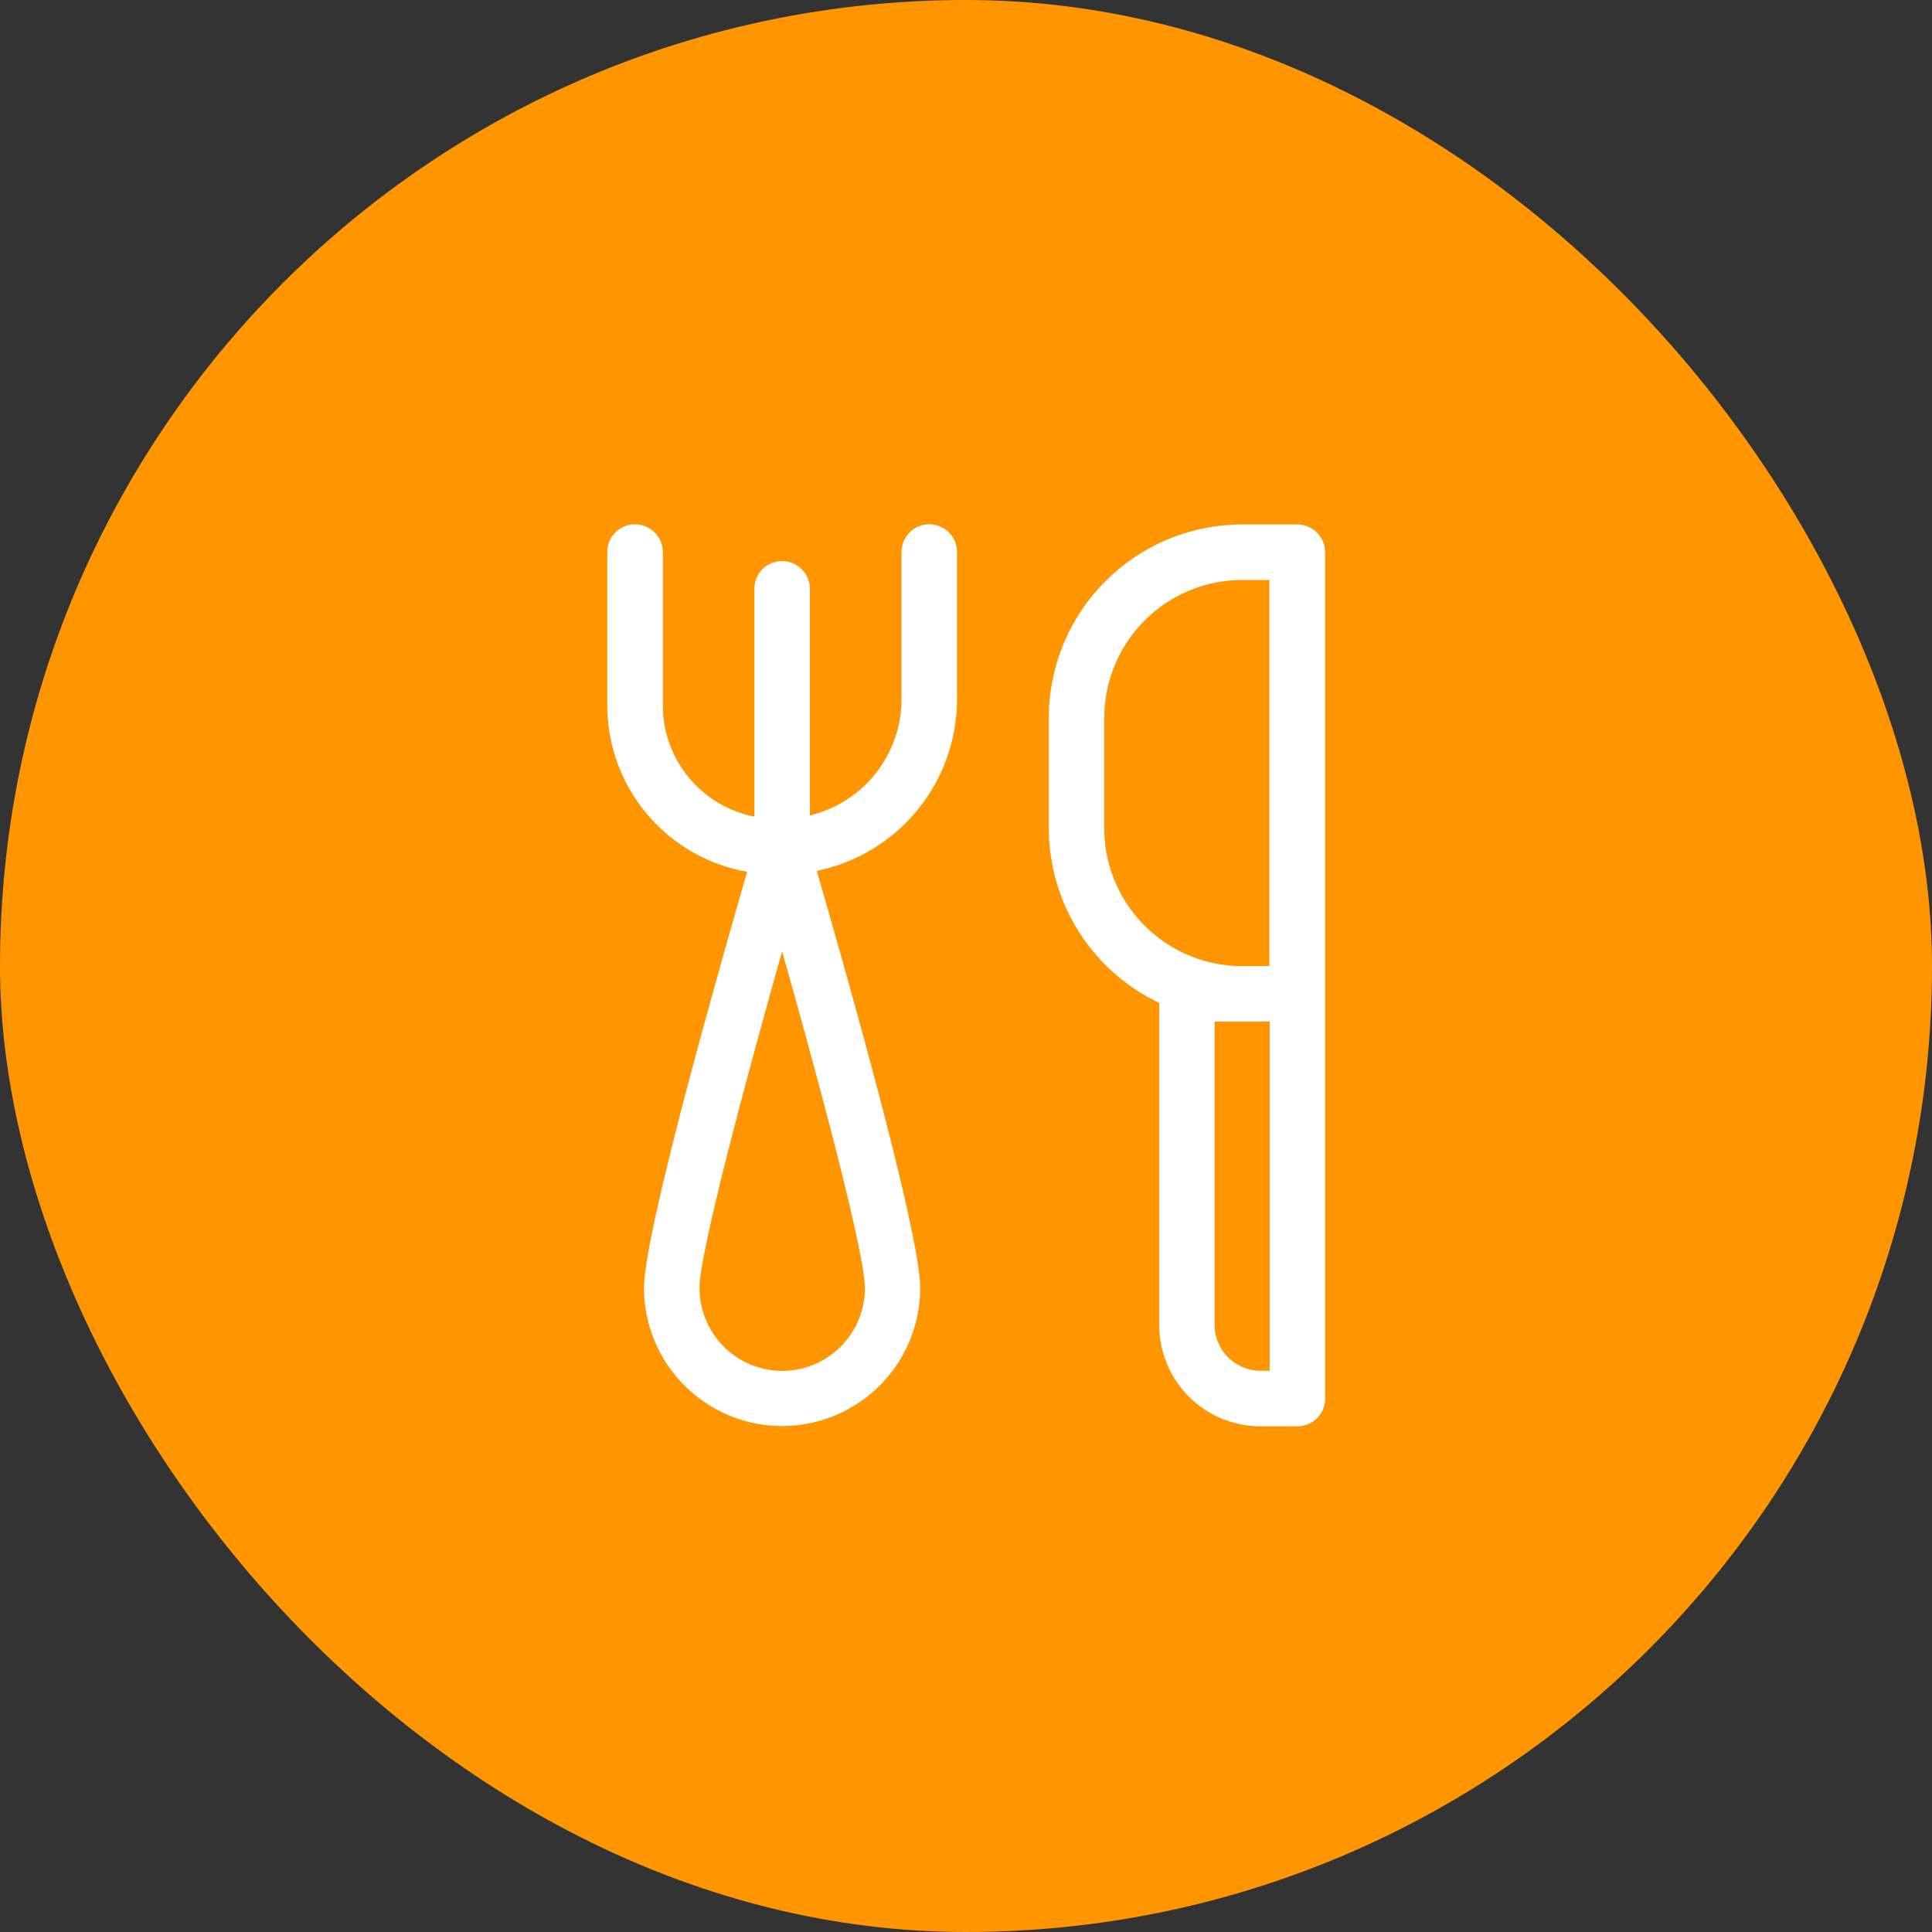
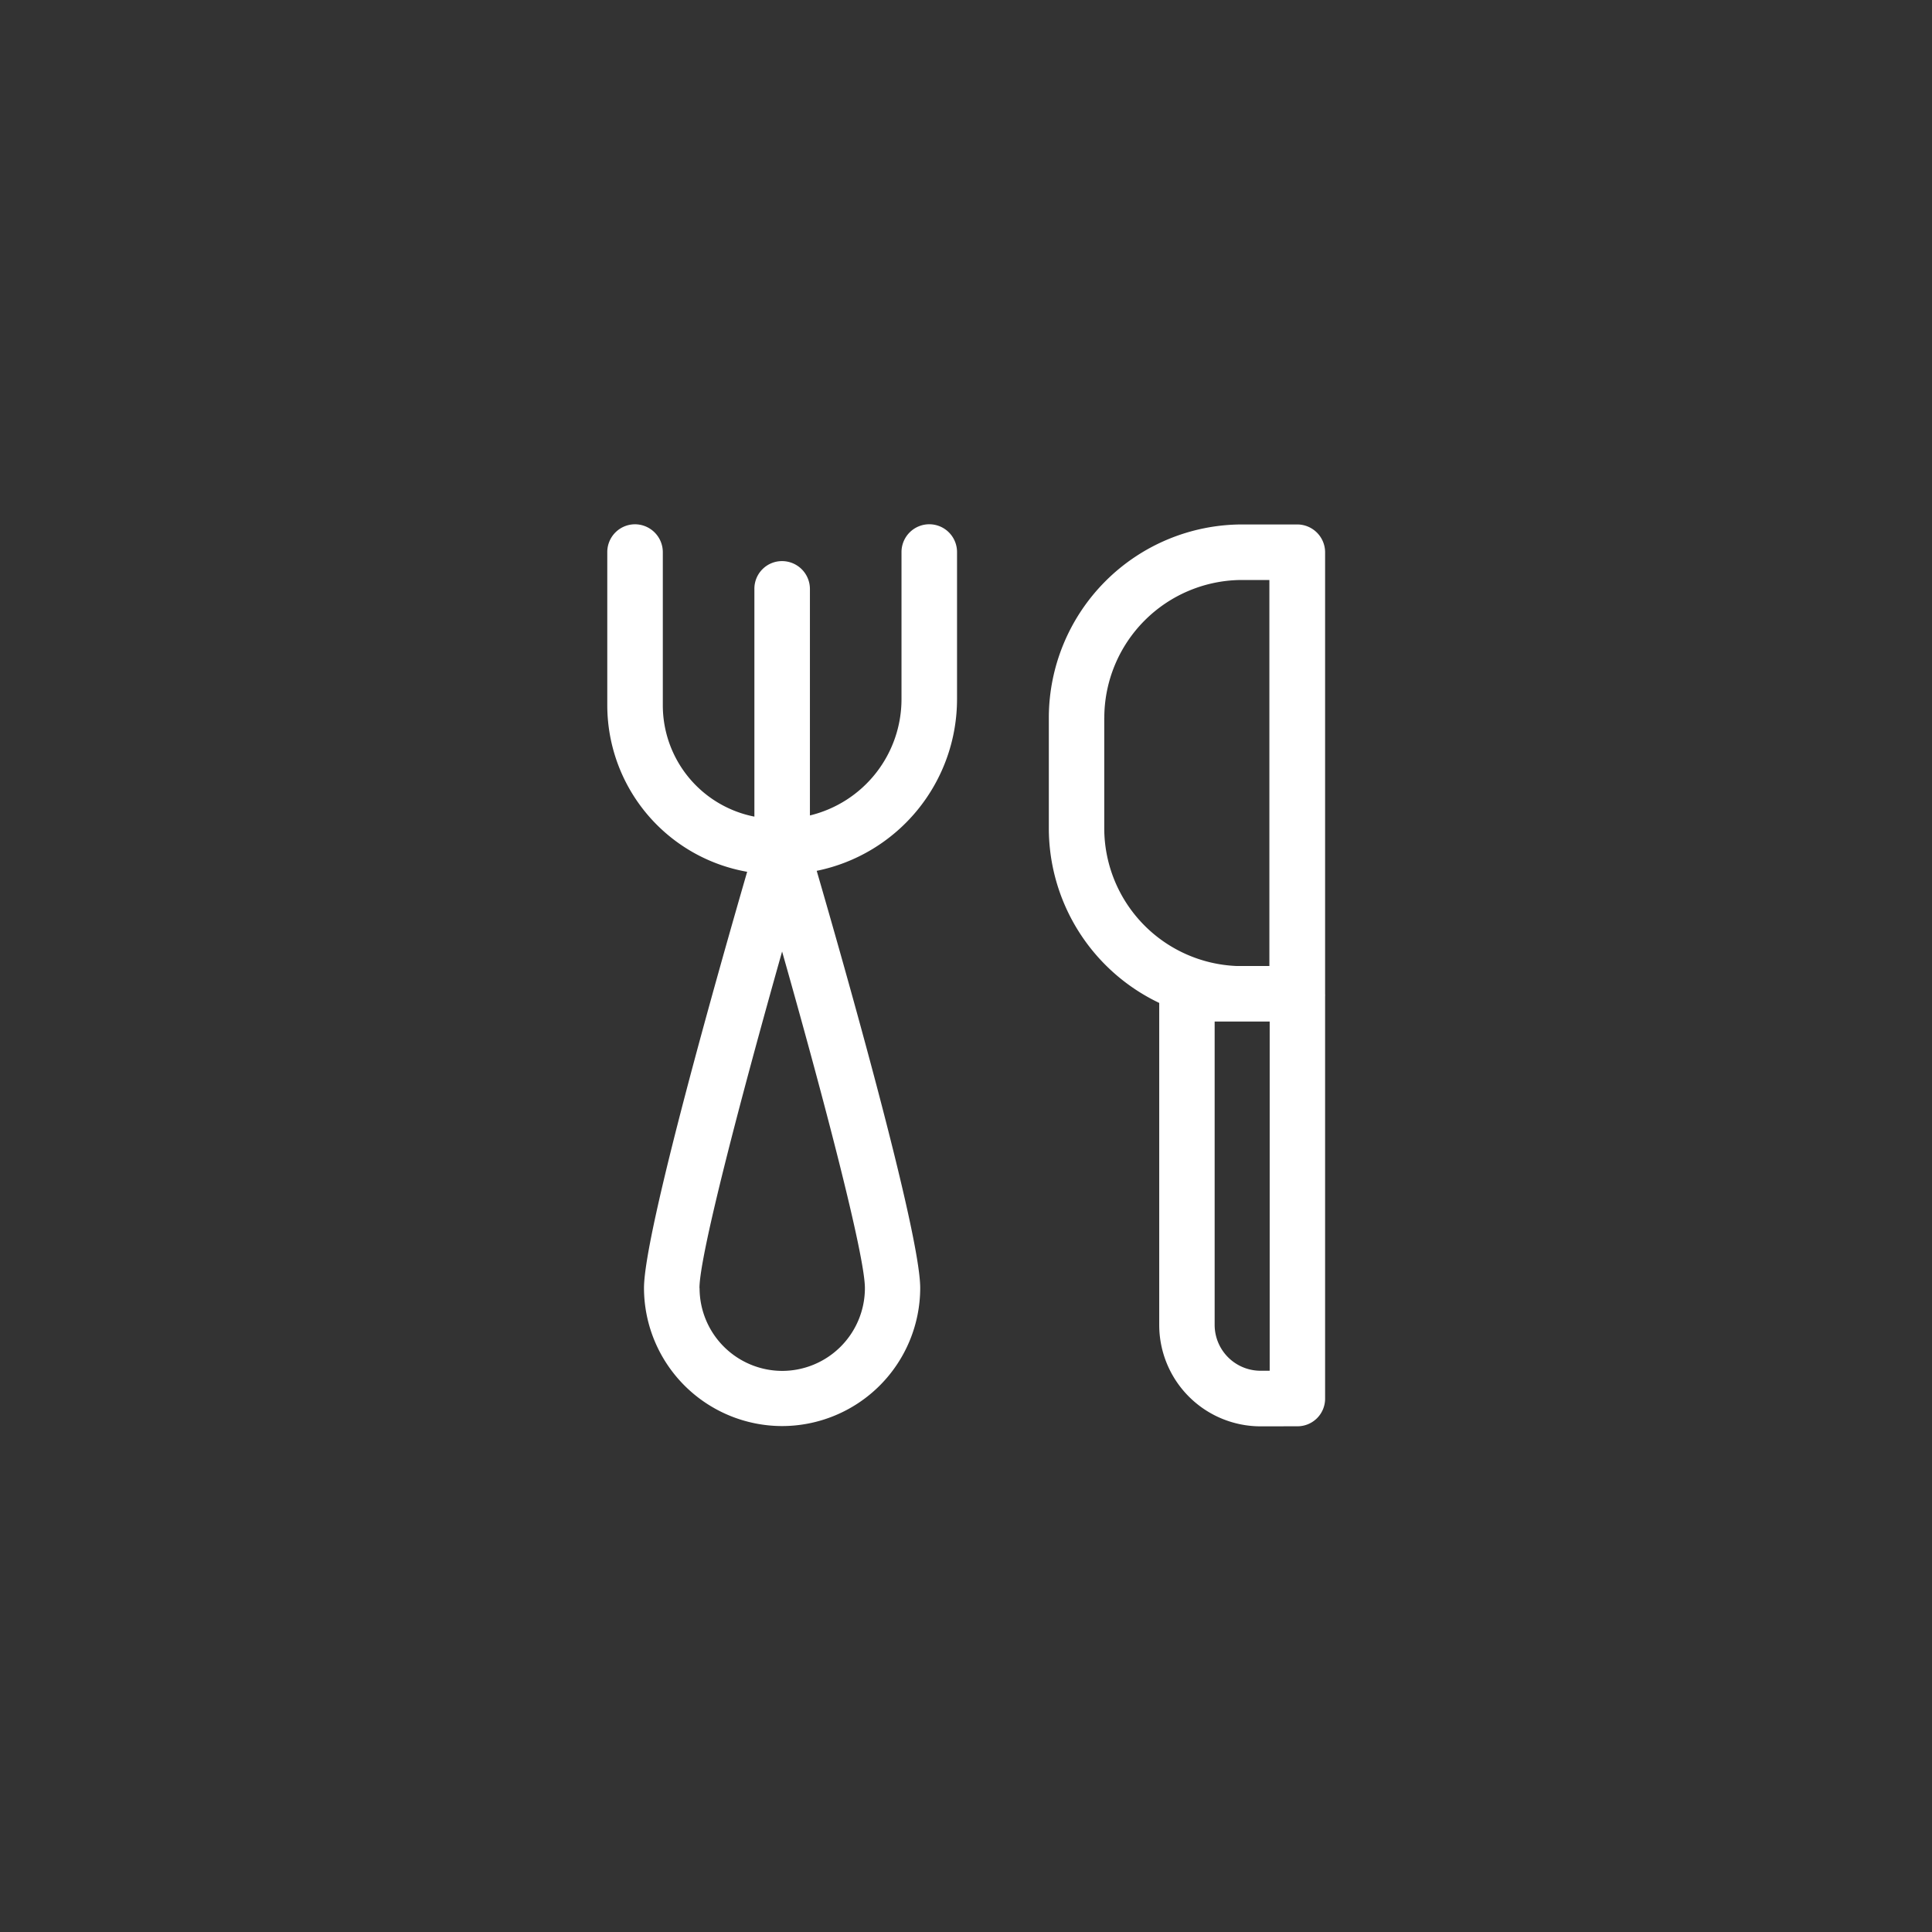
<svg xmlns="http://www.w3.org/2000/svg" width="70" height="70" viewBox="0 0 70 70">
  <rect x="0" y="0" width="70" height="70" fill="#333333" stroke="none" />
  <defs>
    <style>
      .cls-1 {
        fill: #ff9500;
      }

      .cls-2 {
        fill: #fff;
      }
    </style>
  </defs>
  <g id="グループ_2474" data-name="グループ 2474" transform="translate(18082.324 23.324)">
-     <rect id="長方形_1786" data-name="長方形 1786" class="cls-1" width="70" height="70" rx="35" transform="translate(-18082.324 -23.324)" />
    <g id="グループ_2476" data-name="グループ 2476" transform="translate(-18061.725 -5.921)">
      <g id="グループ_2475" data-name="グループ 2475" transform="translate(0 0)">
        <path id="合体_4" data-name="合体 4" class="cls-2" d="M16712.734-122.391a3.674,3.674,0,0,1-3.666-3.671v-11.67a7.013,7.013,0,0,1-4-6.33v-4a7.011,7.011,0,0,1,7-7.006h2a1.01,1.01,0,0,1,1.01,1.007v16a.7.7,0,0,1,0,.092V-123.4a1,1,0,0,1-1,1.007Zm-1.658-3.671a1.664,1.664,0,0,0,1.658,1.657h.336v-12.652h-1.994Zm-4-22v4a5,5,0,0,0,4.795,4.992h1.188v-13.986h-.99A5,5,0,0,0,16707.078-148.064ZM16690.4-127.4c0-2.023,2.76-11.707,3.738-15.083a6.131,6.131,0,0,1-5.068-6.03v-5.554a1.006,1.006,0,0,1,1-1.007,1.011,1.011,0,0,1,1.012,1.007v5.554a4.112,4.112,0,0,0,3.318,4.031v-8.251a1,1,0,0,1,1-1.007,1.011,1.011,0,0,1,1.012,1.007v8.208a4.336,4.336,0,0,0,3.318-4.211v-5.332a1.008,1.008,0,0,1,1.006-1.007,1.006,1.006,0,0,1,1.006,1.007v5.332a6.351,6.351,0,0,1-5.084,6.218c.973,3.344,3.75,13.087,3.75,15.117a5.01,5.01,0,0,1-5.008,5A5.012,5.012,0,0,1,16690.4-127.4Zm2.014,0a3,3,0,0,0,2.99,3,3,3,0,0,0,3-3c0-1.187-1.49-6.875-3-12.195C16693.9-134.271,16692.41-128.583,16692.41-127.4Z" transform="translate(-16687.666 156.667)" />
      </g>
    </g>
  </g>
</svg>